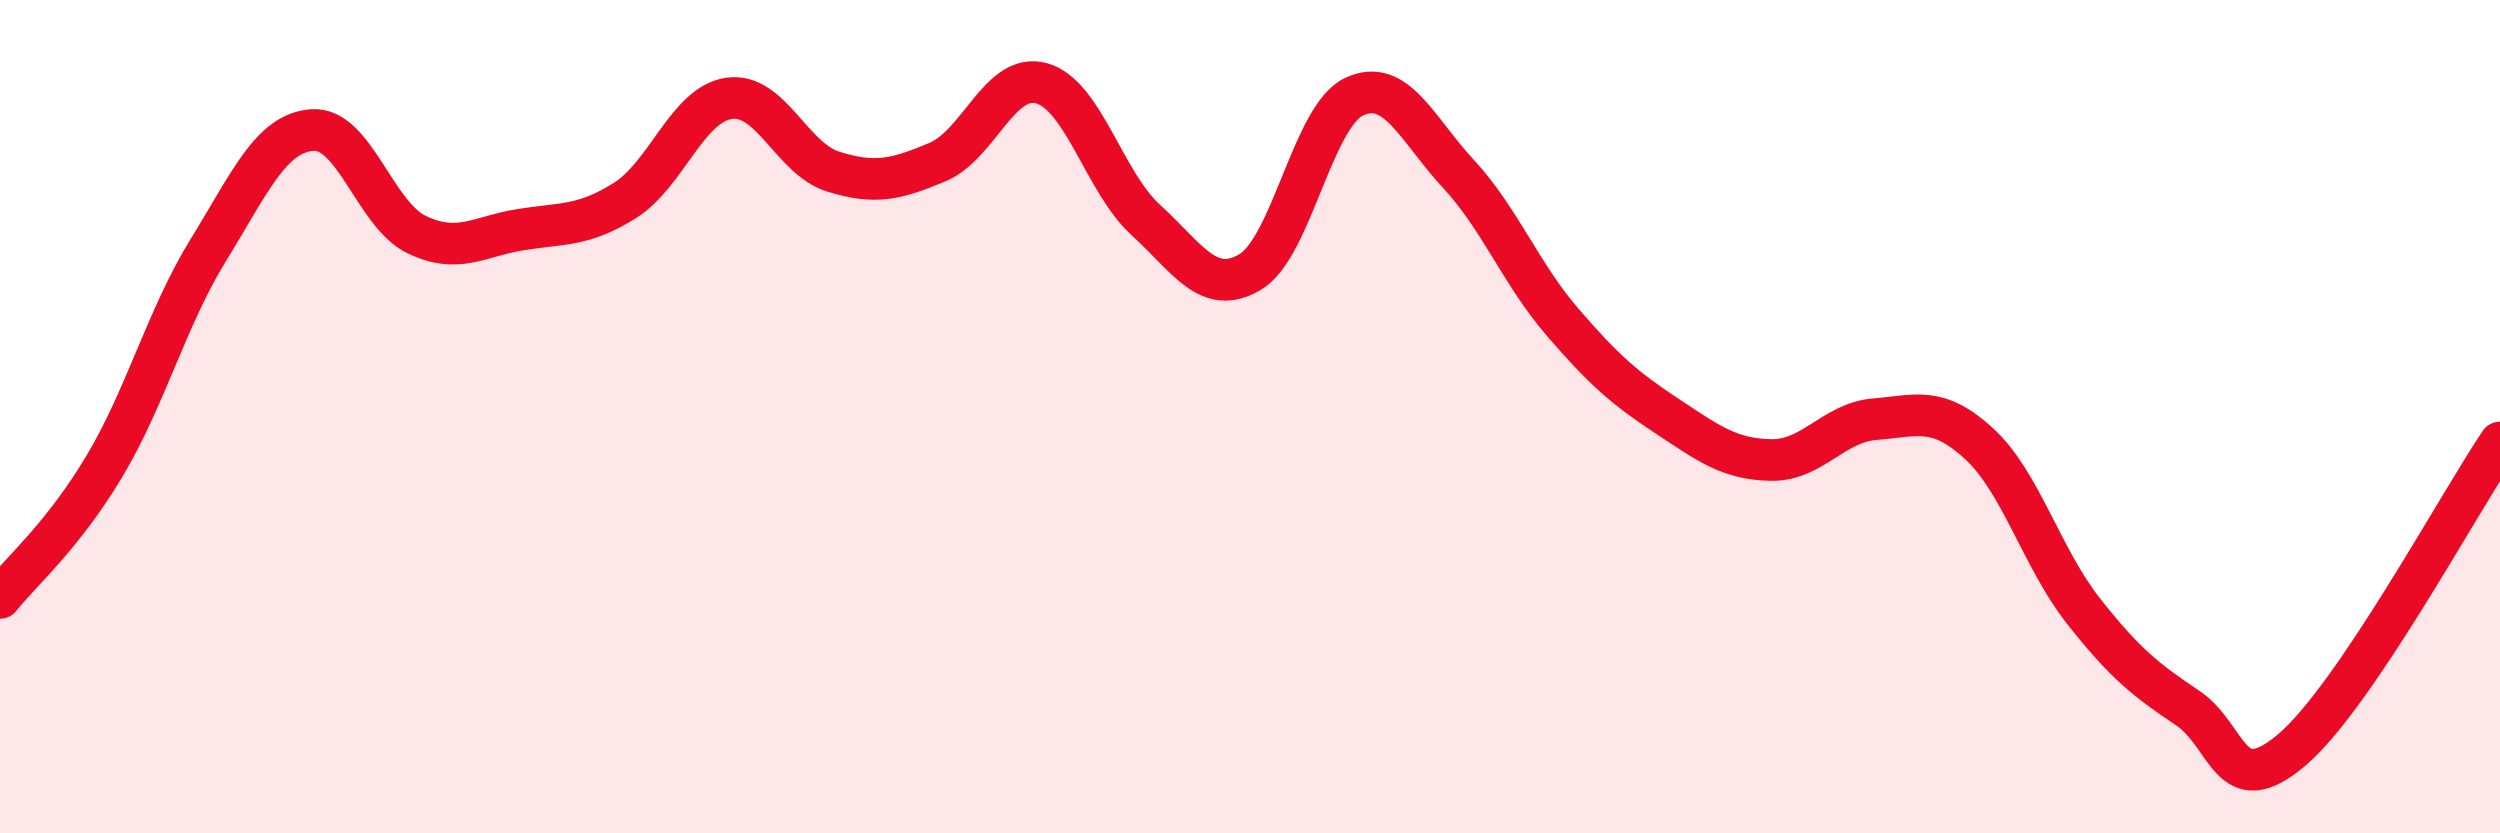
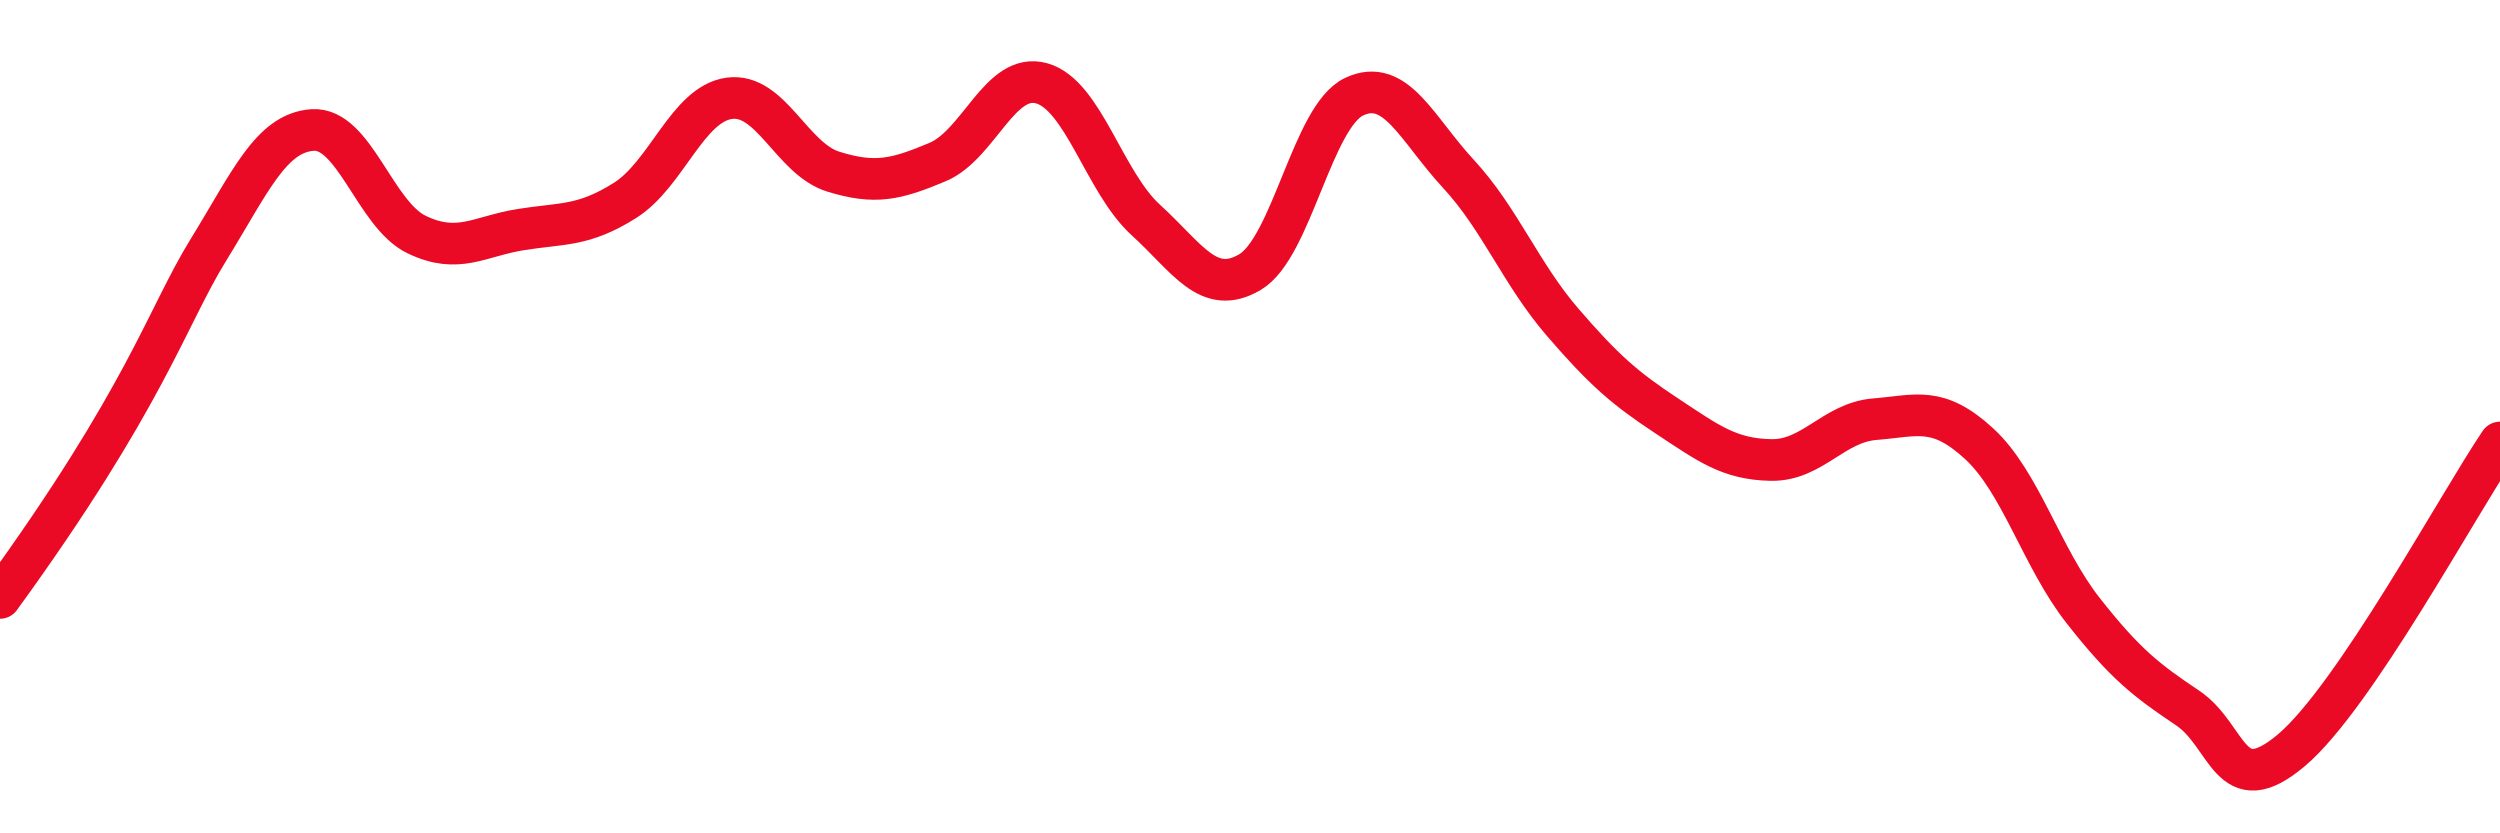
<svg xmlns="http://www.w3.org/2000/svg" width="60" height="20" viewBox="0 0 60 20">
-   <path d="M 0,14.35 C 0.5,13.72 1.5,12.87 2.5,11.2 C 3.5,9.53 4,7.62 5,6 C 6,4.38 6.5,3.19 7.5,3.12 C 8.5,3.05 9,5.15 10,5.63 C 11,6.11 11.5,5.67 12.5,5.51 C 13.5,5.35 14,5.44 15,4.81 C 16,4.18 16.5,2.5 17.5,2.36 C 18.5,2.22 19,3.81 20,4.12 C 21,4.43 21.5,4.31 22.5,3.89 C 23.5,3.47 24,1.72 25,2 C 26,2.28 26.5,4.37 27.5,5.28 C 28.5,6.19 29,7.12 30,6.53 C 31,5.94 31.5,2.79 32.5,2.32 C 33.5,1.85 34,3.09 35,4.17 C 36,5.25 36.5,6.57 37.5,7.73 C 38.5,8.89 39,9.32 40,9.98 C 41,10.64 41.5,11.02 42.5,11.04 C 43.5,11.06 44,10.14 45,10.06 C 46,9.98 46.5,9.73 47.5,10.65 C 48.5,11.57 49,13.39 50,14.66 C 51,15.93 51.5,16.32 52.5,16.99 C 53.5,17.66 53.5,19.27 55,18 C 56.5,16.73 59,12.1 60,10.62L60 20L0 20Z" fill="#EB0A25" opacity="0.1" stroke-linecap="round" stroke-linejoin="round" />
-   <path d="M 0,14.35 C 0.5,13.72 1.5,12.87 2.5,11.2 C 3.5,9.53 4,7.62 5,6 C 6,4.38 6.5,3.19 7.5,3.12 C 8.5,3.05 9,5.15 10,5.63 C 11,6.11 11.5,5.67 12.5,5.51 C 13.5,5.35 14,5.44 15,4.81 C 16,4.18 16.5,2.5 17.5,2.36 C 18.5,2.22 19,3.81 20,4.12 C 21,4.43 21.5,4.31 22.5,3.89 C 23.5,3.47 24,1.72 25,2 C 26,2.28 26.5,4.37 27.5,5.28 C 28.5,6.19 29,7.12 30,6.53 C 31,5.94 31.5,2.79 32.5,2.32 C 33.5,1.85 34,3.09 35,4.17 C 36,5.25 36.5,6.57 37.5,7.73 C 38.5,8.89 39,9.32 40,9.98 C 41,10.64 41.5,11.02 42.5,11.04 C 43.5,11.06 44,10.14 45,10.06 C 46,9.98 46.5,9.73 47.5,10.65 C 48.5,11.57 49,13.39 50,14.66 C 51,15.93 51.5,16.32 52.5,16.99 C 53.5,17.66 53.5,19.27 55,18 C 56.5,16.73 59,12.1 60,10.62" stroke="#EB0A25" stroke-width="1" fill="none" stroke-linecap="round" stroke-linejoin="round" />
+   <path d="M 0,14.35 C 3.5,9.53 4,7.62 5,6 C 6,4.38 6.5,3.19 7.5,3.12 C 8.5,3.05 9,5.15 10,5.63 C 11,6.11 11.5,5.67 12.5,5.51 C 13.5,5.35 14,5.44 15,4.81 C 16,4.18 16.5,2.5 17.5,2.36 C 18.5,2.22 19,3.81 20,4.12 C 21,4.43 21.5,4.31 22.5,3.89 C 23.5,3.47 24,1.72 25,2 C 26,2.28 26.5,4.37 27.5,5.28 C 28.5,6.19 29,7.12 30,6.53 C 31,5.94 31.5,2.79 32.5,2.32 C 33.5,1.85 34,3.09 35,4.17 C 36,5.25 36.5,6.57 37.5,7.73 C 38.5,8.89 39,9.32 40,9.98 C 41,10.64 41.5,11.02 42.5,11.04 C 43.5,11.06 44,10.14 45,10.06 C 46,9.98 46.5,9.73 47.5,10.65 C 48.5,11.57 49,13.39 50,14.66 C 51,15.93 51.5,16.32 52.5,16.99 C 53.5,17.66 53.5,19.27 55,18 C 56.5,16.73 59,12.1 60,10.62" stroke="#EB0A25" stroke-width="1" fill="none" stroke-linecap="round" stroke-linejoin="round" />
</svg>